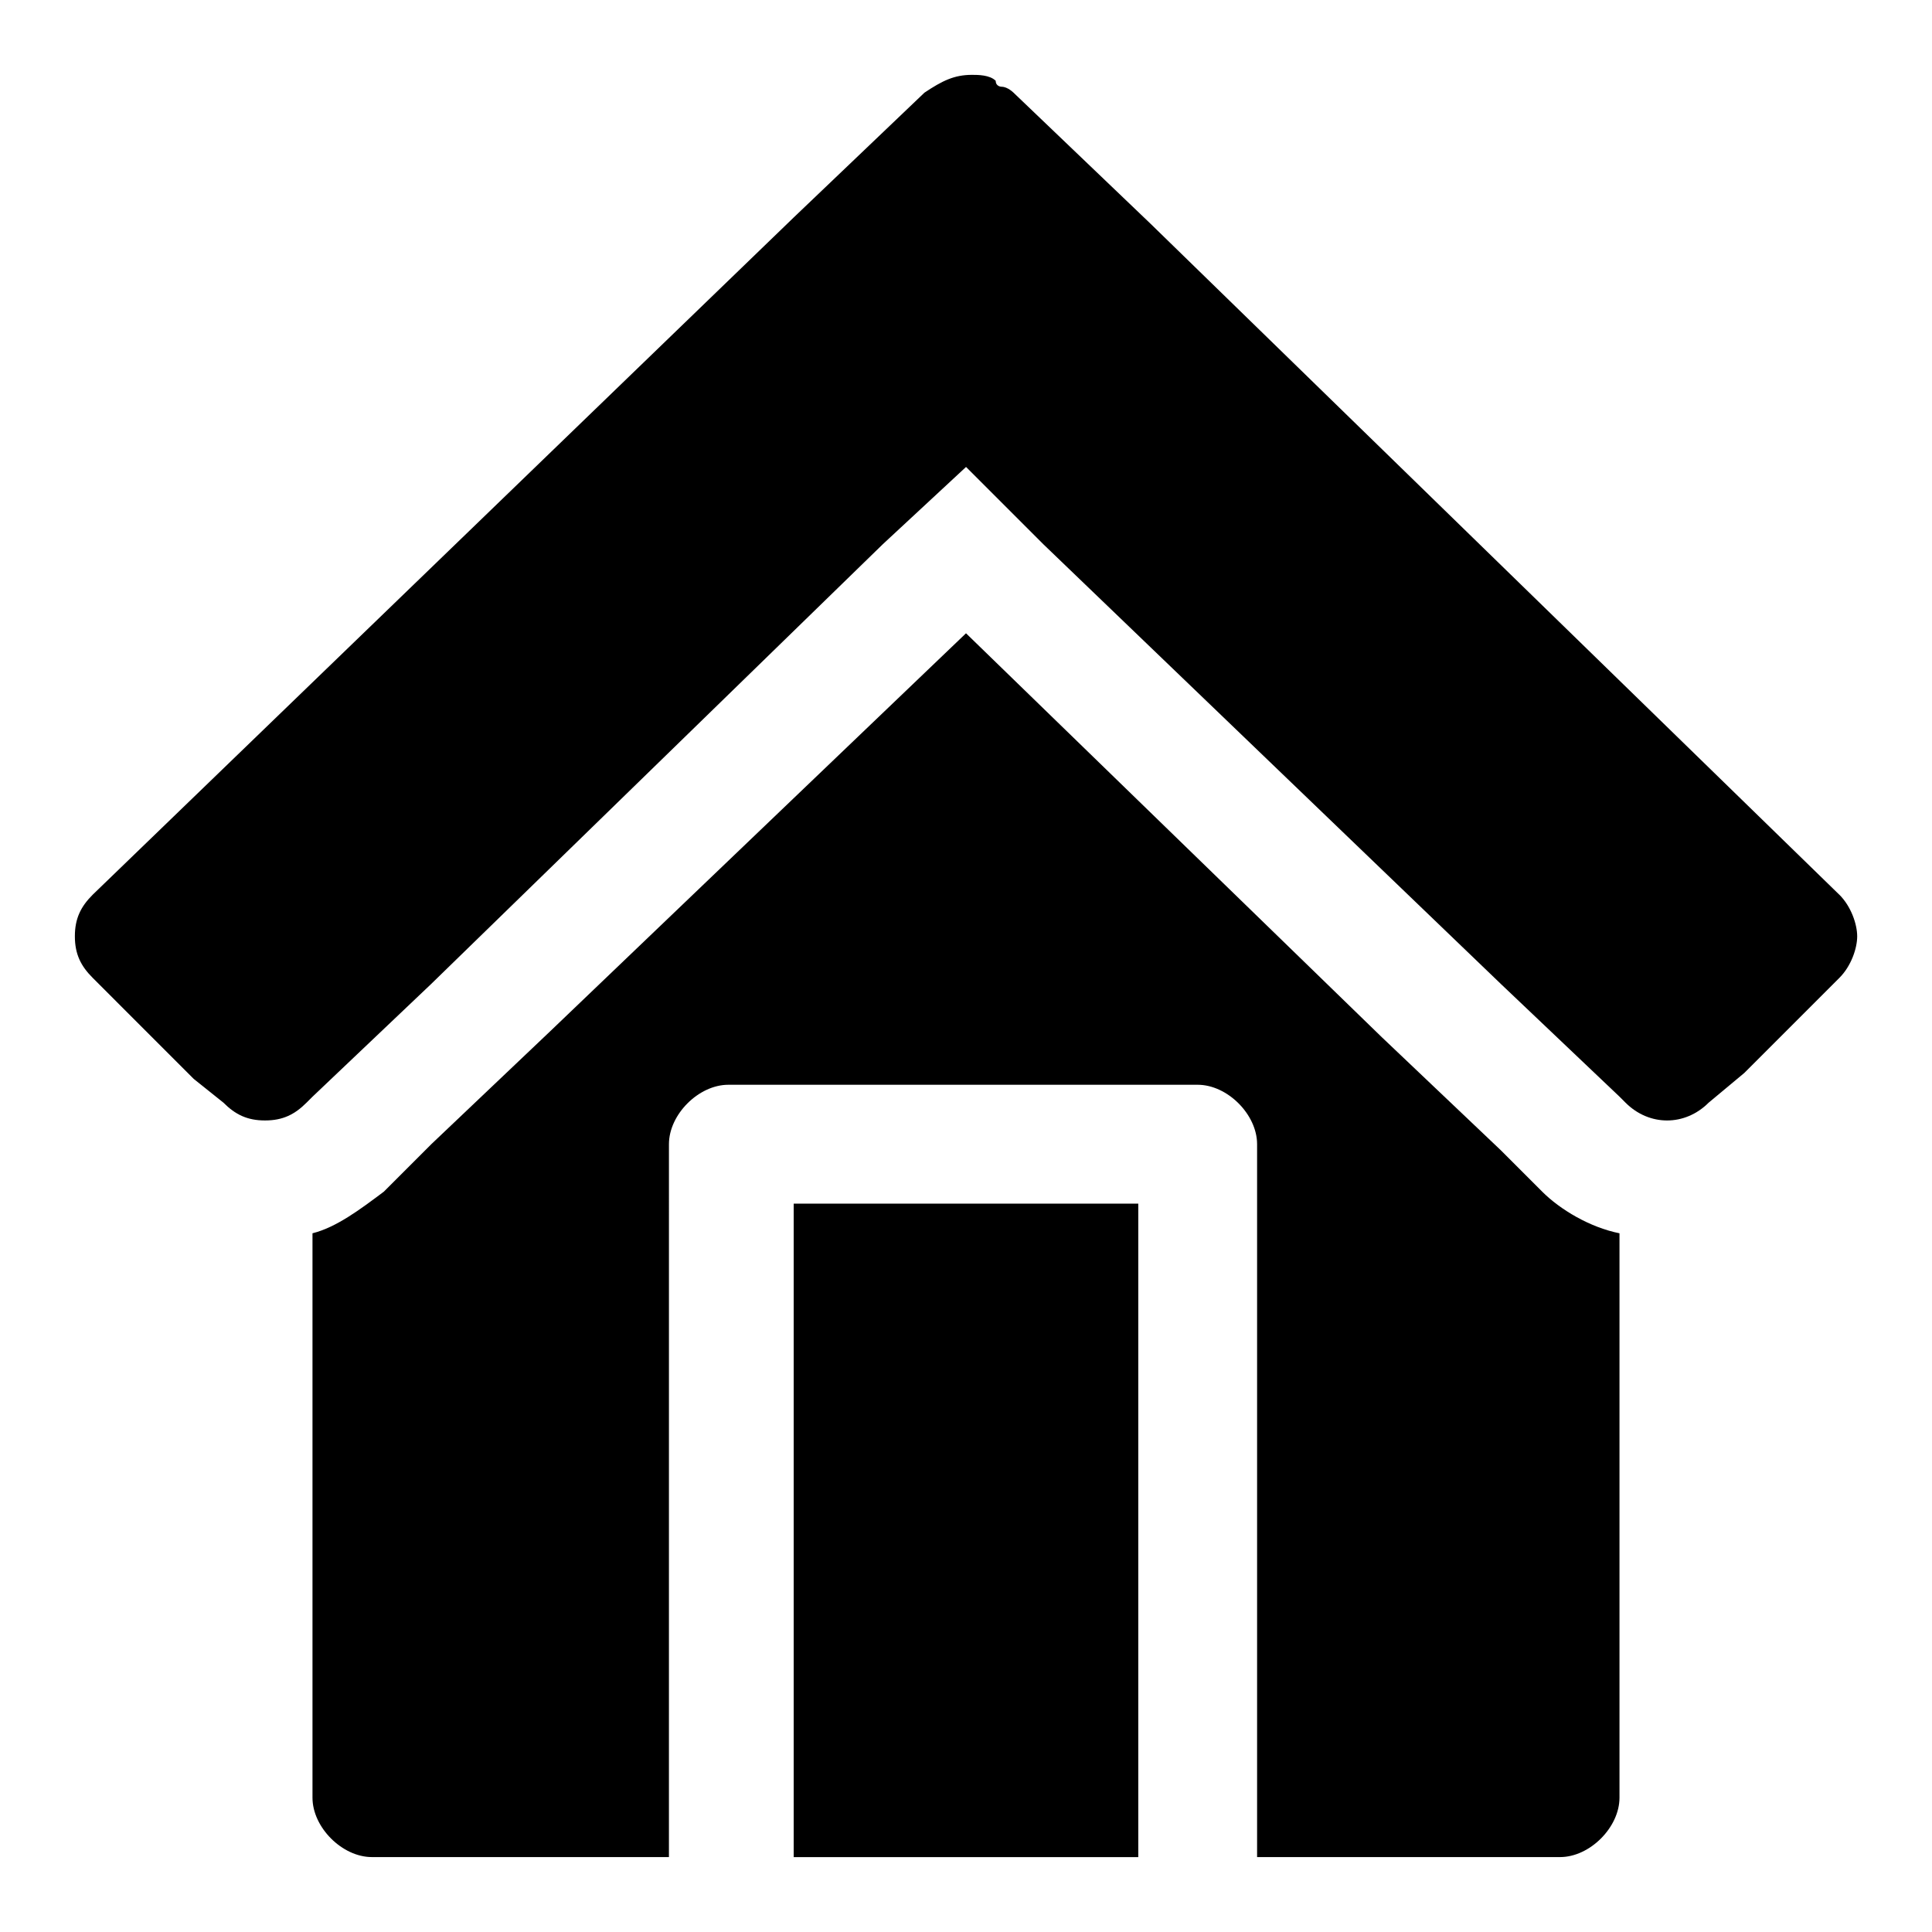
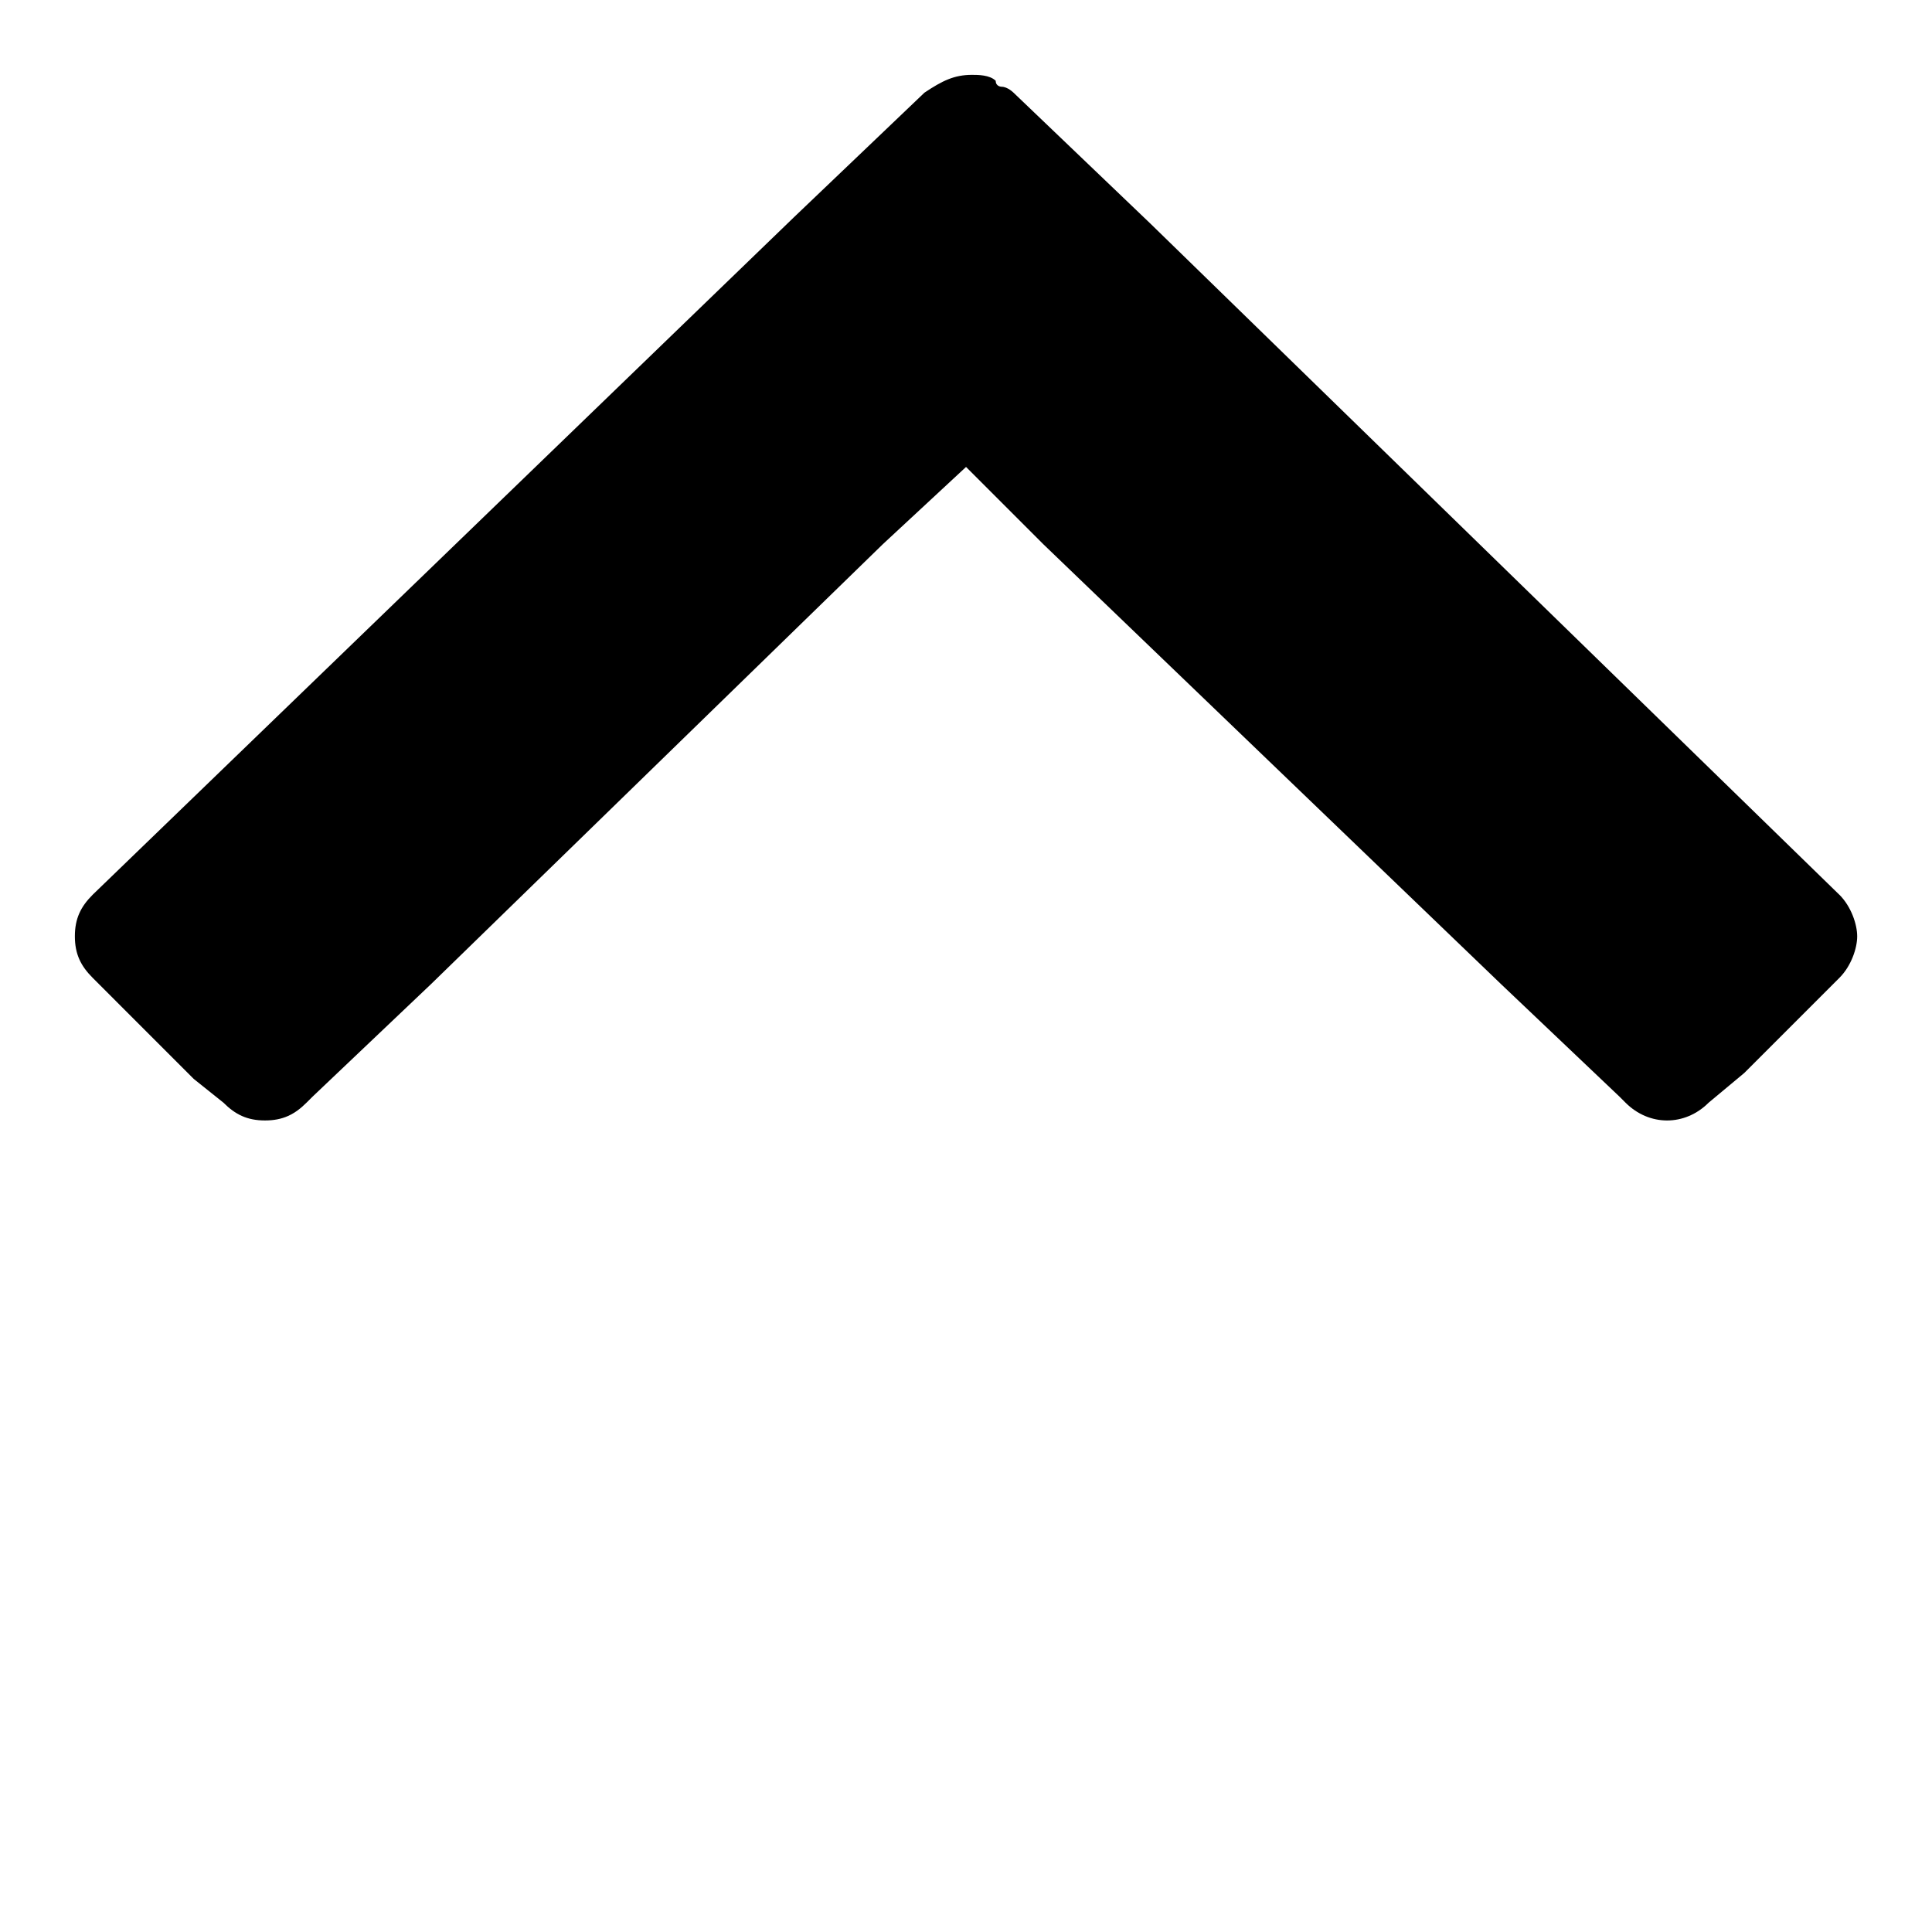
<svg xmlns="http://www.w3.org/2000/svg" fill="#000000" width="800px" height="800px" version="1.1" viewBox="144 144 512 512">
  <g>
    <path d="m631.44 381.11-182.63-177.91-36.211-34.637s-1.574-1.574-3.148-1.574c0 0-1.574 0-1.574-1.574-1.574-1.578-4.723-1.578-6.297-1.578-4.723 0-7.871 1.574-12.594 4.723l-34.637 33.062-185.78 179.48c-3.148 3.148-4.727 6.297-4.727 11.02s1.574 7.871 4.723 11.02l26.766 26.77 7.871 6.297c3.148 3.148 6.297 4.723 11.02 4.723s7.871-1.574 11.02-4.723l1.578-1.574 31.488-29.914 119.66-116.51 22.043-20.465 20.469 20.469 121.23 116.51 31.488 29.914 1.574 1.574c6.297 6.297 15.742 6.297 22.043 0l9.445-7.871 25.191-25.191c3.148-3.148 4.723-7.871 4.723-11.02-0.004-3.156-1.578-7.879-4.727-11.027z" />
-     <path d="m541.7 448.8-31.488-29.914-110.21-107.06-110.21 105.48-31.492 29.914-12.594 12.594c-6.297 4.723-12.594 9.445-18.895 11.02v149.57c0 7.871 7.871 15.742 15.742 15.742h78.719l0.004-188.93c0-7.871 7.871-15.742 15.742-15.742h124.38c7.871 0 15.742 7.871 15.742 15.742v188.93h80.297c7.871 0 15.742-7.871 15.742-15.742v-149.57c-7.871-1.574-15.742-6.297-20.469-11.02z" />
-     <path d="m354.34 573.18v62.977h91.316v-173.18h-91.316z" />
  </g>
</svg>